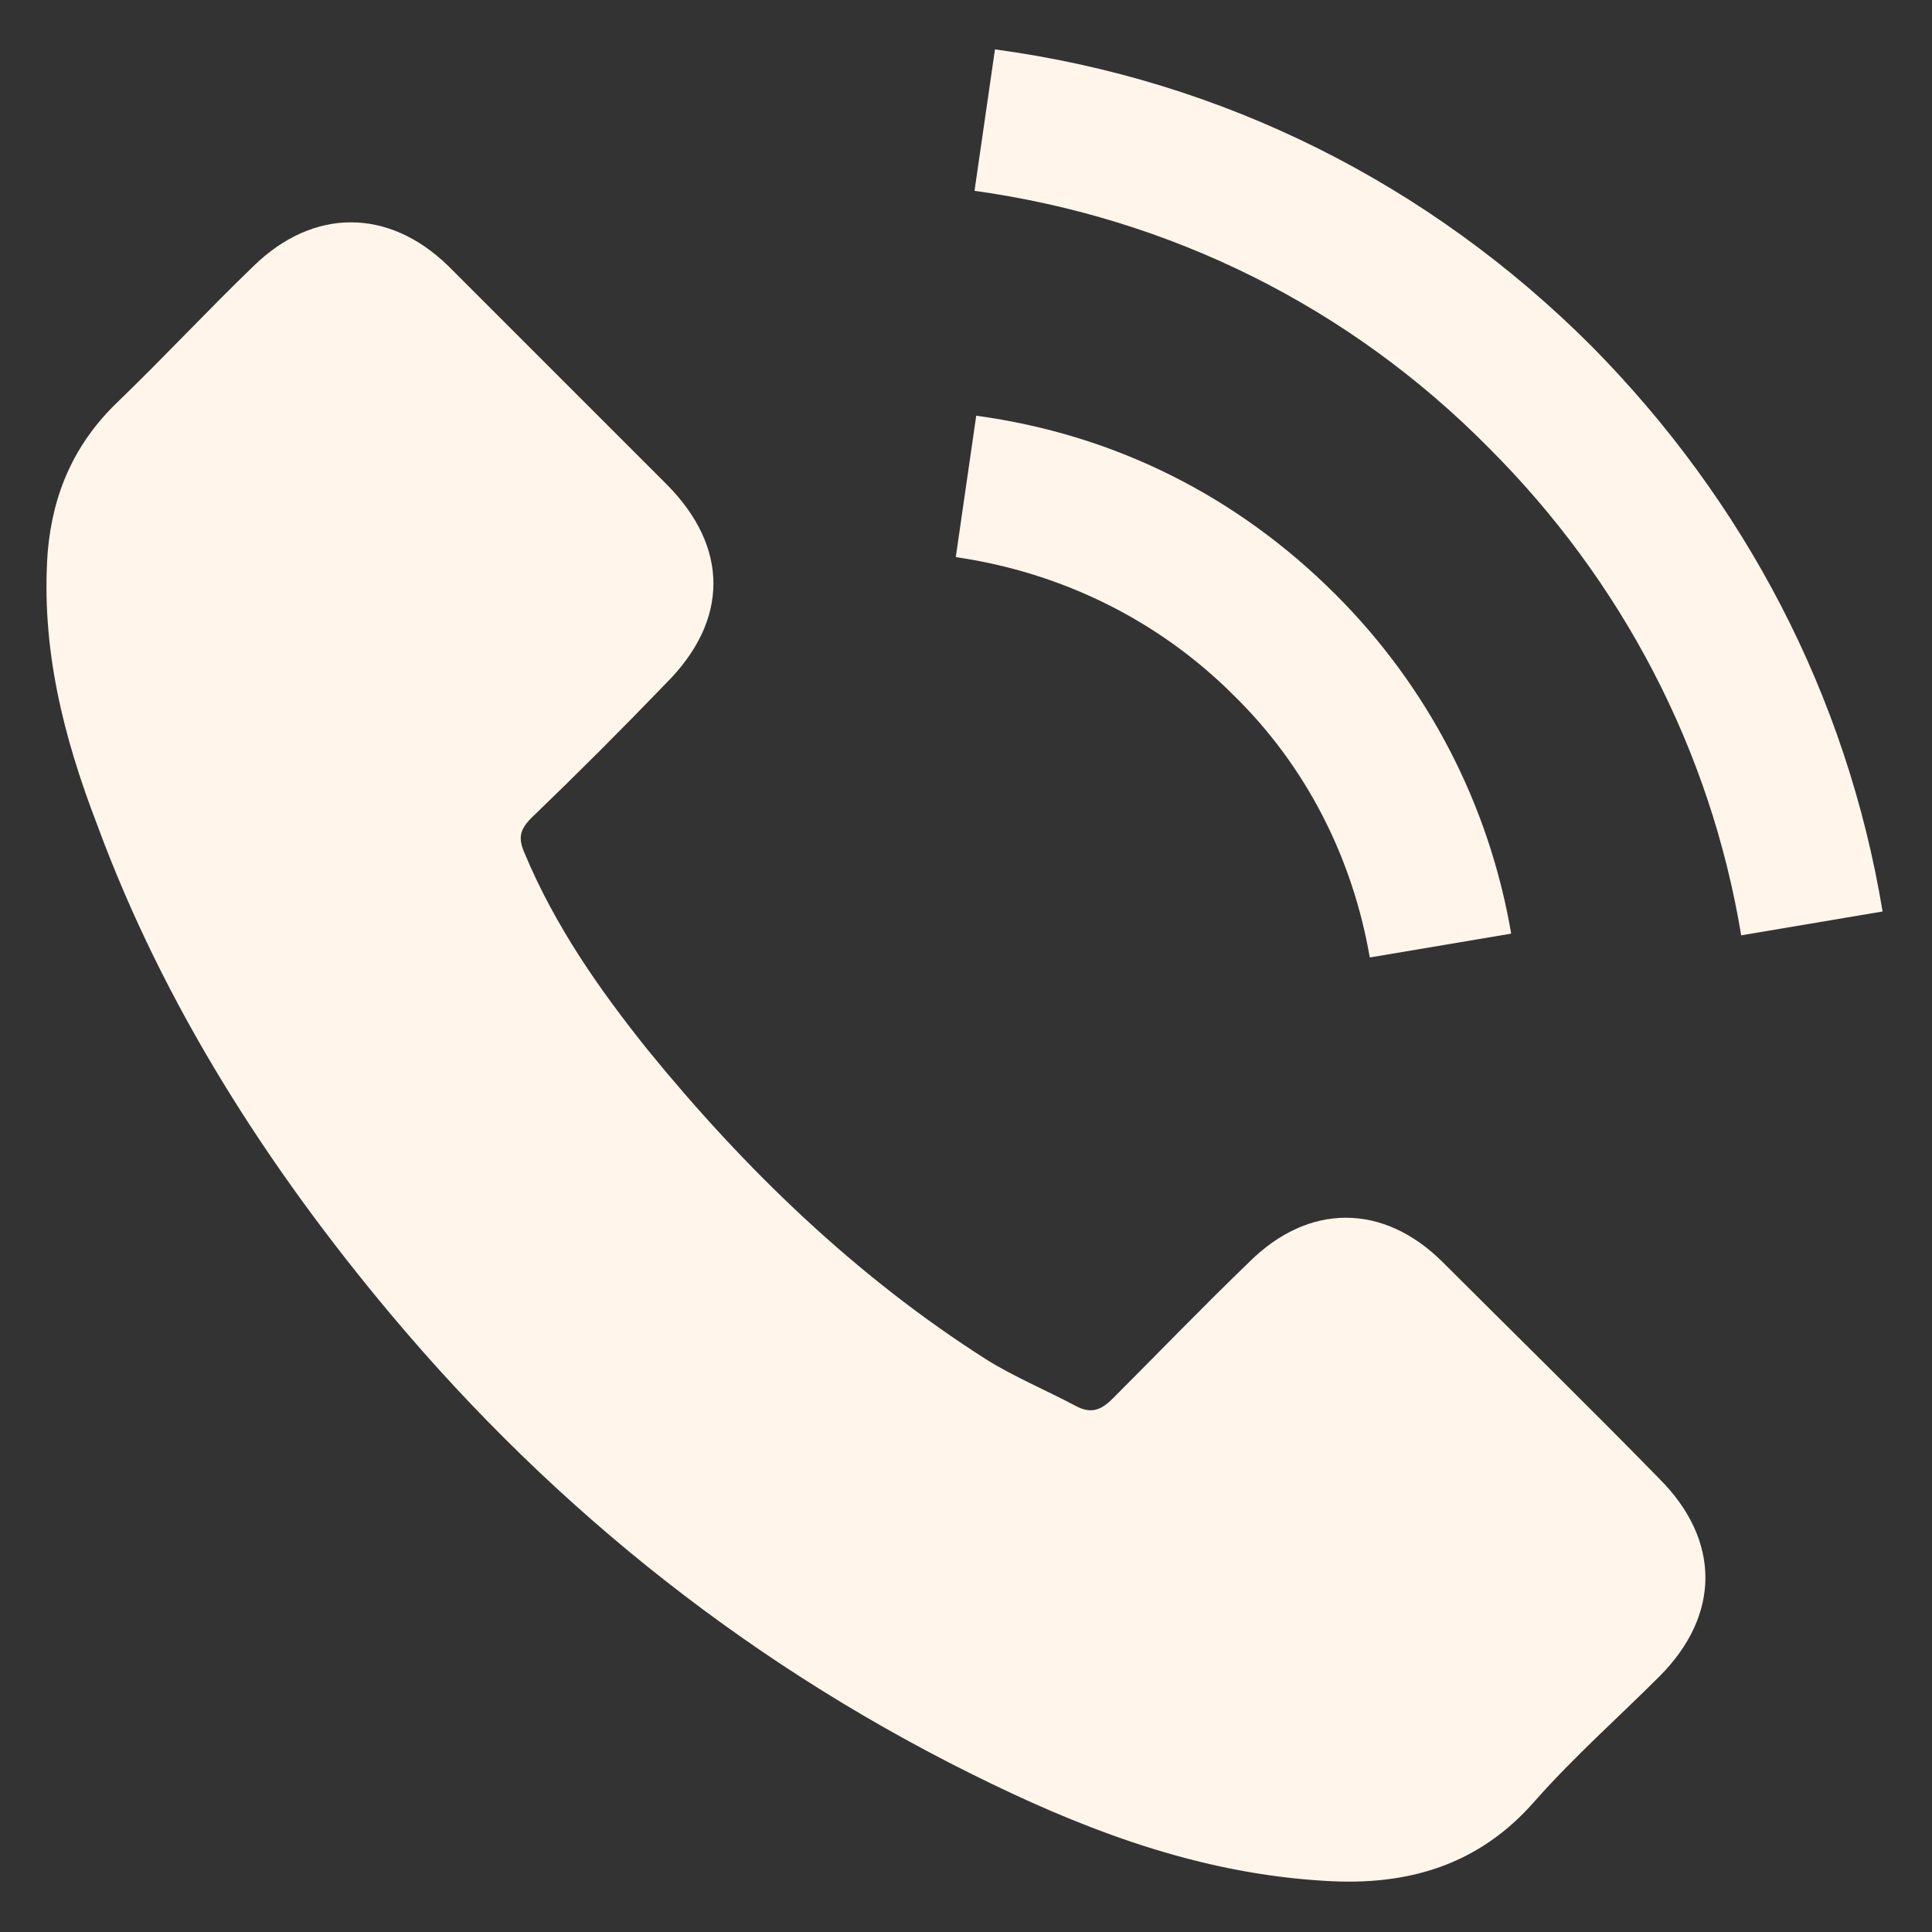
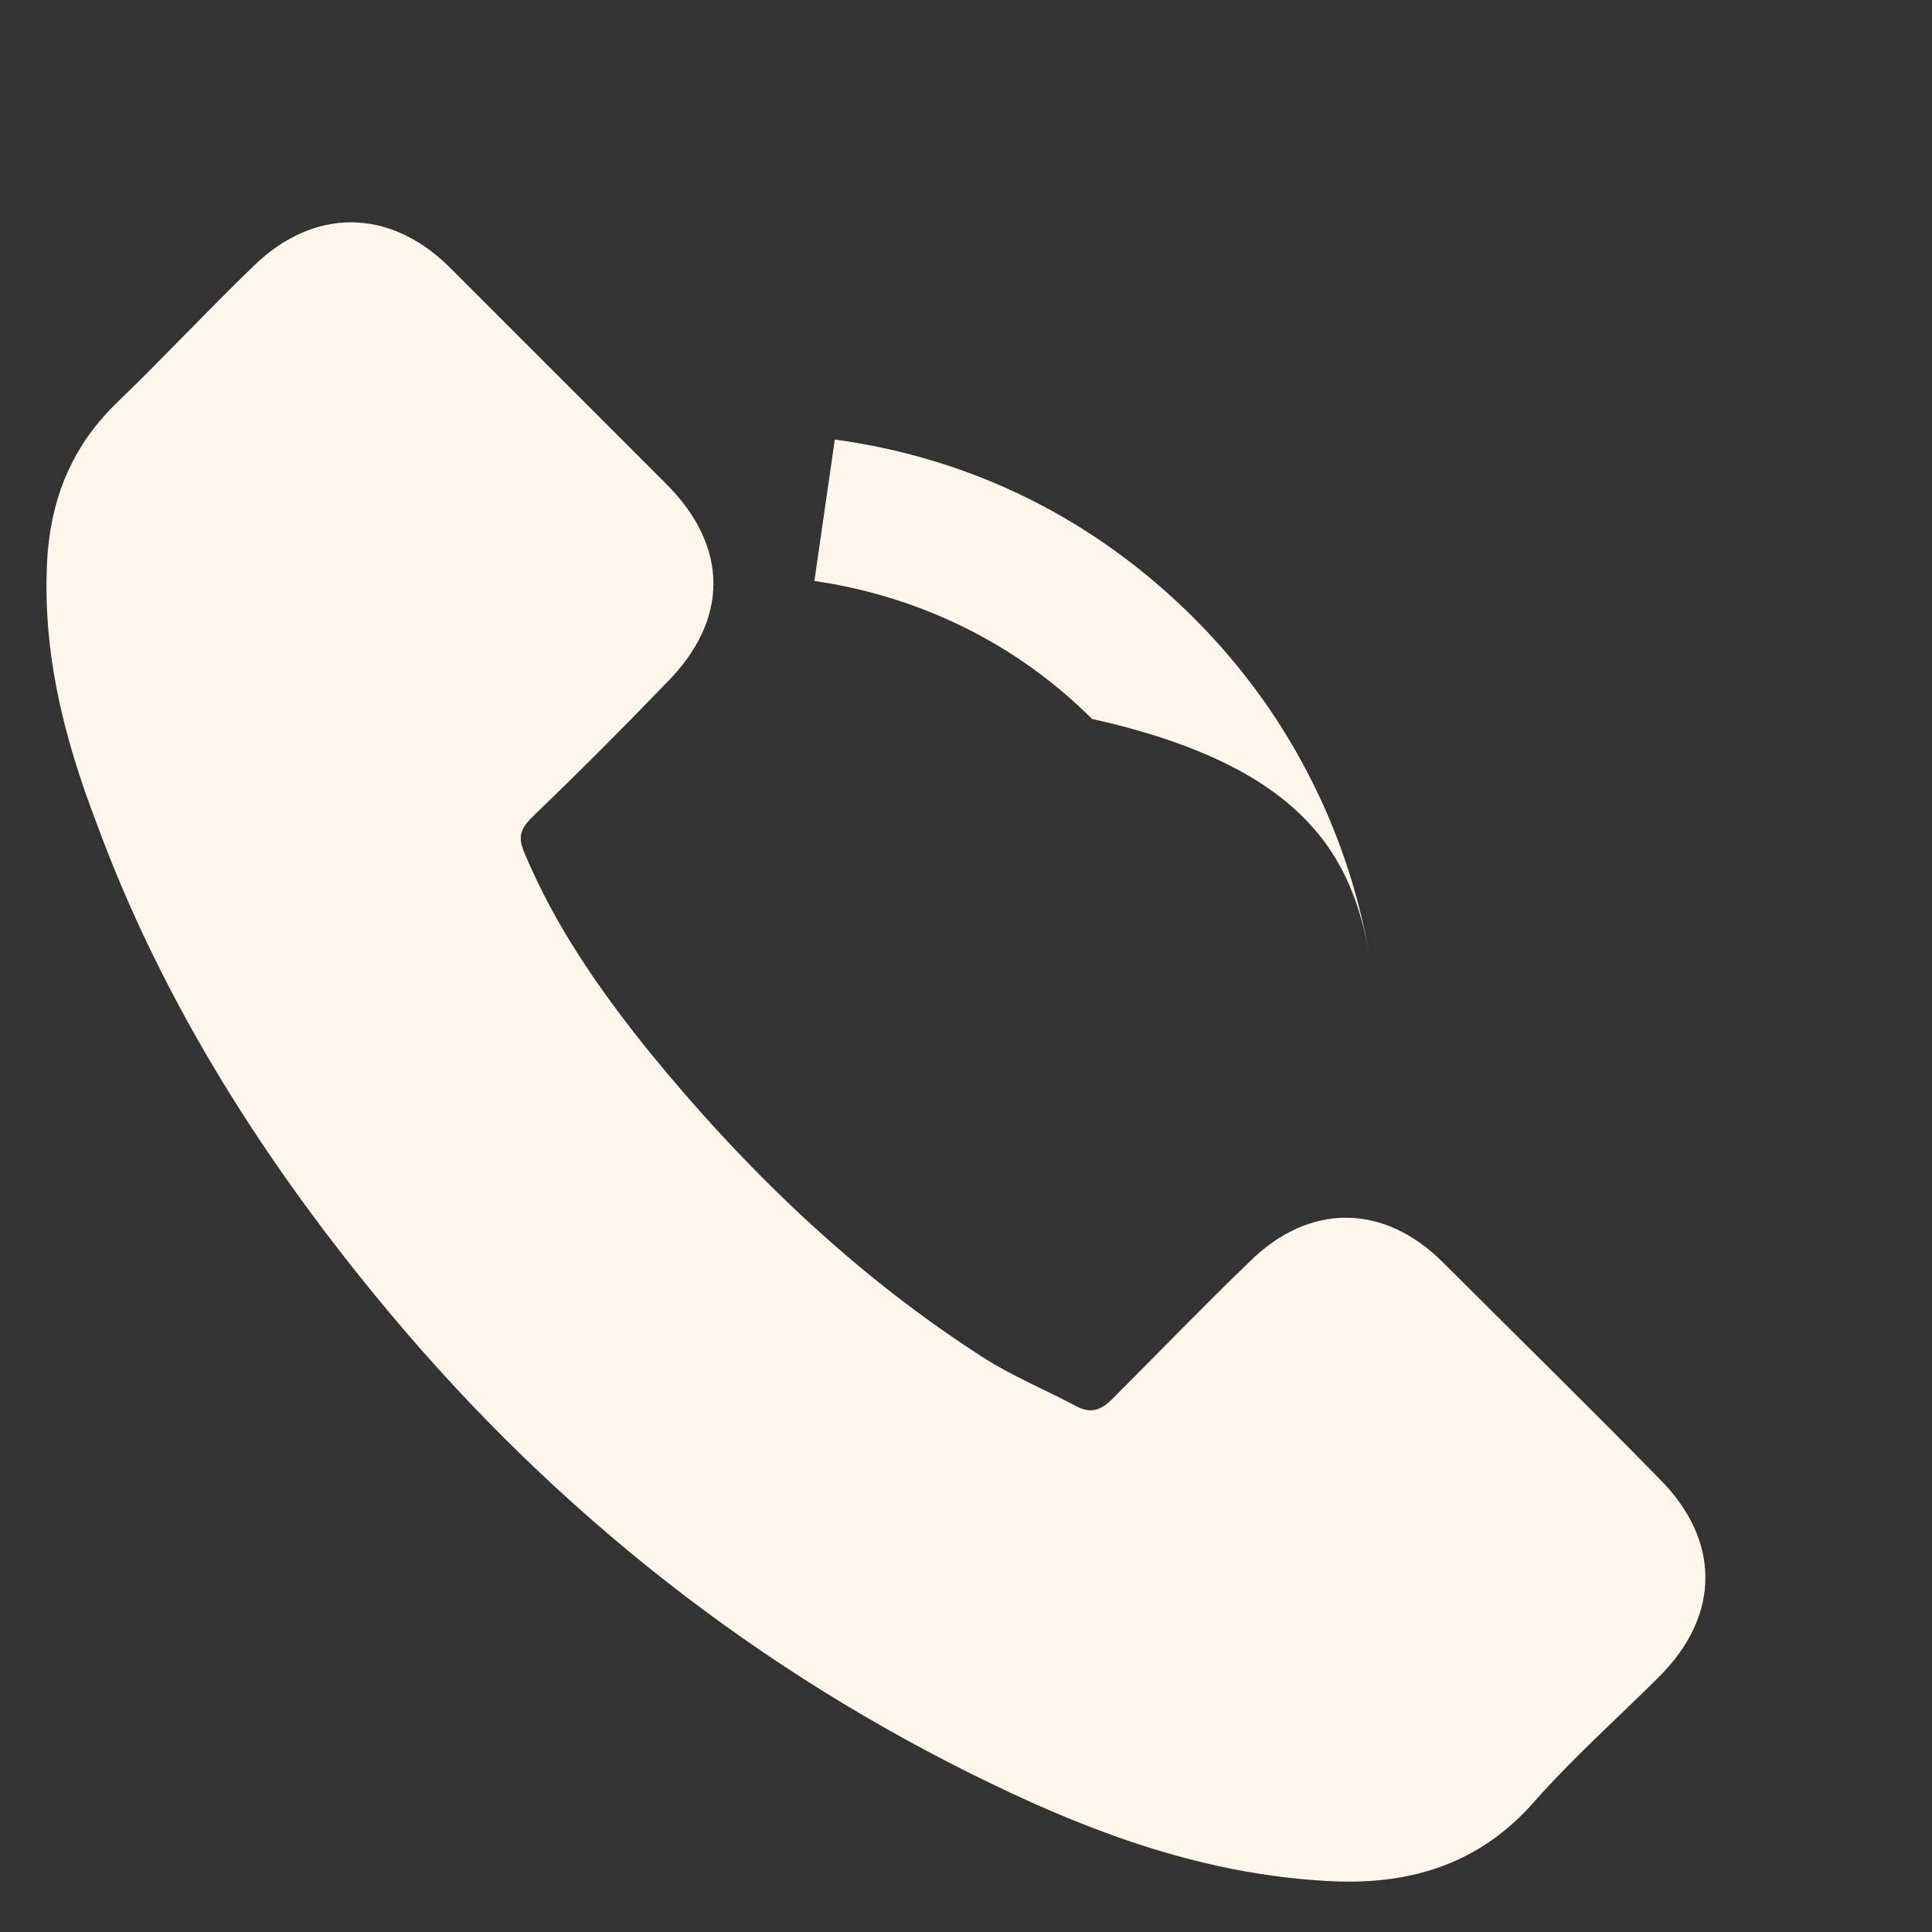
<svg xmlns="http://www.w3.org/2000/svg" version="1.1" id="Layer_1" x="0px" y="0px" viewBox="0 0 113.4 113.4" style="enable-background:new 0 0 113.4 113.4;" xml:space="preserve">
  <rect x="0" y="0" width="113.4" height="113.4" fill="#333333" stroke="none" />
  <style type="text/css">
	.st0{display:none;}
	.st1{display:inline;}
	.st2{fill:#FFFFFF;}
	.st3{fill:#FFF5EA;}
</style>
  <g id="insta" class="st0">
    <g class="st1">
      <path class="st2" d="M94,15.3h-8.3c-2.3,0-4.1,1.9-4.1,4.1v8.3c0,2.3,1.9,4.1,4.1,4.1H94c2.3,0,4.1-1.9,4.1-4.1v-8.3    C98.1,17.1,96.3,15.3,94,15.3z" />
      <path class="st2" d="M56.7,72.5c8.7,0,15.8-7.1,15.8-15.8s-7.1-15.8-15.8-15.8c-3,0-5.8,0.9-8.2,2.3c0.7-0.2,1.5-0.4,2.3-0.4    c4.4,0,8,3.6,8,8s-3.6,8-8,8s-8-3.6-8-8c0-0.8,0.2-1.6,0.4-2.3c-1.5,2.4-2.3,5.2-2.3,8.2C40.9,65.4,48,72.5,56.7,72.5z" />
-       <path class="st2" d="M90.4,2.8H23c-11.2,0-20.2,9-20.2,20.2v67.3c0,11.2,9,20.2,20.2,20.2h67.3c11.2,0,20.2-9,20.2-20.2V23    C110.6,11.9,101.5,2.8,90.4,2.8z M32.3,52.2c0-0.1,0-0.2,0-0.3c0.3-1.4,0.7-2.8,1.2-4.1c0-0.1,0.1-0.2,0.1-0.3    c0.5-1.3,1.2-2.6,1.9-3.8c0,0,0-0.1,0.1-0.1c0.8-1.2,1.7-2.4,2.6-3.5l0,0c4.6-5.1,11.1-8.3,18.5-8.3s13.9,3.2,18.5,8.3l0,0    c1,1.1,1.9,2.3,2.6,3.5c0,0,0,0.1,0.1,0.1c0.8,1.2,1.4,2.5,1.9,3.8c0,0.1,0.1,0.2,0.1,0.3c0.5,1.3,0.9,2.7,1.2,4.1    c0,0.1,0,0.2,0,0.3c0.3,1.4,0.4,2.9,0.4,4.5c0,13.7-11.1,24.9-24.9,24.9c-13.7,0-24.9-11.1-24.9-24.9C31.8,55.2,32,53.7,32.3,52.2    z M102.3,40.1H85.4C79.7,30.2,69,23.5,56.7,23.5S33.8,30.2,28,40.1H11.1V23c0-6.6,5.3-11.9,11.9-11.9h67.3    c6.6,0,11.9,5.3,11.9,11.9L102.3,40.1L102.3,40.1z" />
    </g>
  </g>
  <g id="face" class="st0">
    <g class="st1">
-       <path class="st2" d="M104.3,2.8H8.5c-3.3,0-5.9,2.7-5.9,5.9v95.8c0,3.3,2.7,5.9,5.9,5.9H60V68.8H46V52.6h14v-12    c0-13.9,8.5-21.5,20.9-21.5c6,0,11.1,0.4,12.5,0.6v14.5h-8.6c-6.7,0-8.1,3.2-8.1,7.9v10.4h16.1l-2.1,16.3h-14v41.7h27.4    c3.3,0,6-2.7,6-5.9V8.8C110.2,5.5,107.6,2.8,104.3,2.8z" />
-     </g>
+       </g>
  </g>
  <g id="Layer_3">
    <g>
      <g>
        <path class="st3" d="M84.7,74.1c-3.5-3.5-7.9-3.5-11.4,0c-2.7,2.6-5.3,5.3-8,8c-0.7,0.7-1.3,0.9-2.2,0.4     c-1.7-0.9-3.6-1.7-5.2-2.7C50.2,74.9,43.7,68.6,38,61.6c-2.8-3.5-5.4-7.2-7.2-11.5c-0.4-0.9-0.3-1.4,0.4-2.1     c2.7-2.6,5.3-5.2,7.9-7.9c3.7-3.7,3.7-8,0-11.7c-2.1-2.1-4.2-4.2-6.3-6.3c-2.2-2.2-4.3-4.3-6.5-6.5c-3.5-3.4-7.9-3.4-11.4,0     c-2.7,2.6-5.3,5.4-8,8c-2.5,2.4-3.8,5.3-4.1,8.8c-0.4,5.6,0.9,10.8,2.9,16c3.9,10.6,10,20.1,17.2,28.7     c9.8,11.7,21.6,21,35.3,27.6c6.2,3,12.6,5.3,19.6,5.7c4.8,0.3,9-0.9,12.3-4.7c2.3-2.6,4.9-4.9,7.3-7.3c3.6-3.6,3.6-8,0-11.6     C93.3,82.6,89,78.4,84.7,74.1z" />
-         <path class="st3" d="M80.4,56.2l8.3-1.4c-1.3-7.6-4.9-14.5-10.3-19.9c-5.8-5.8-13-9.4-21.1-10.5l-1.2,8.3     c6.2,0.9,11.9,3.7,16.3,8.1C76.7,45,79.4,50.4,80.4,56.2z" />
-         <path class="st3" d="M93.4,20.3c-9.5-9.5-21.6-15.6-35-17.4l-1.2,8.3c11.5,1.6,22,6.8,30.2,15.1c7.8,7.8,13,17.7,14.8,28.6     l8.3-1.4C108.4,40.8,102.4,29.4,93.4,20.3z" />
+         <path class="st3" d="M80.4,56.2c-1.3-7.6-4.9-14.5-10.3-19.9c-5.8-5.8-13-9.4-21.1-10.5l-1.2,8.3     c6.2,0.9,11.9,3.7,16.3,8.1C76.7,45,79.4,50.4,80.4,56.2z" />
      </g>
    </g>
  </g>
  <g id="Layer_4" class="st0">
    <g class="st1">
-       <path class="st2" d="M112,84.3c0,2.4-0.7,4.7-1.8,6.6l-34.9-39l34.5-30.2c1.3,2.1,2.2,4.6,2.2,7.3V84.3L112,84.3z M56.7,59l48-42    c-2-1.1-4.2-1.7-6.6-1.7H15.2c-2.4,0-4.6,0.7-6.6,1.7L56.7,59z M70.1,56.5L59,66.2c-0.7,0.6-1.5,0.8-2.3,0.8s-1.6-0.3-2.3-0.8    l-11.1-9.7L7.9,96c2.1,1.3,4.6,2.1,7.3,2.1h82.9c2.7,0,5.2-0.8,7.3-2.1L70.1,56.5z M3.6,21.7c-1.3,2.1-2.2,4.6-2.2,7.3v55.3    c0,2.4,0.7,4.7,1.8,6.6l34.9-39.1L3.6,21.7z" />
-     </g>
+       </g>
  </g>
</svg>